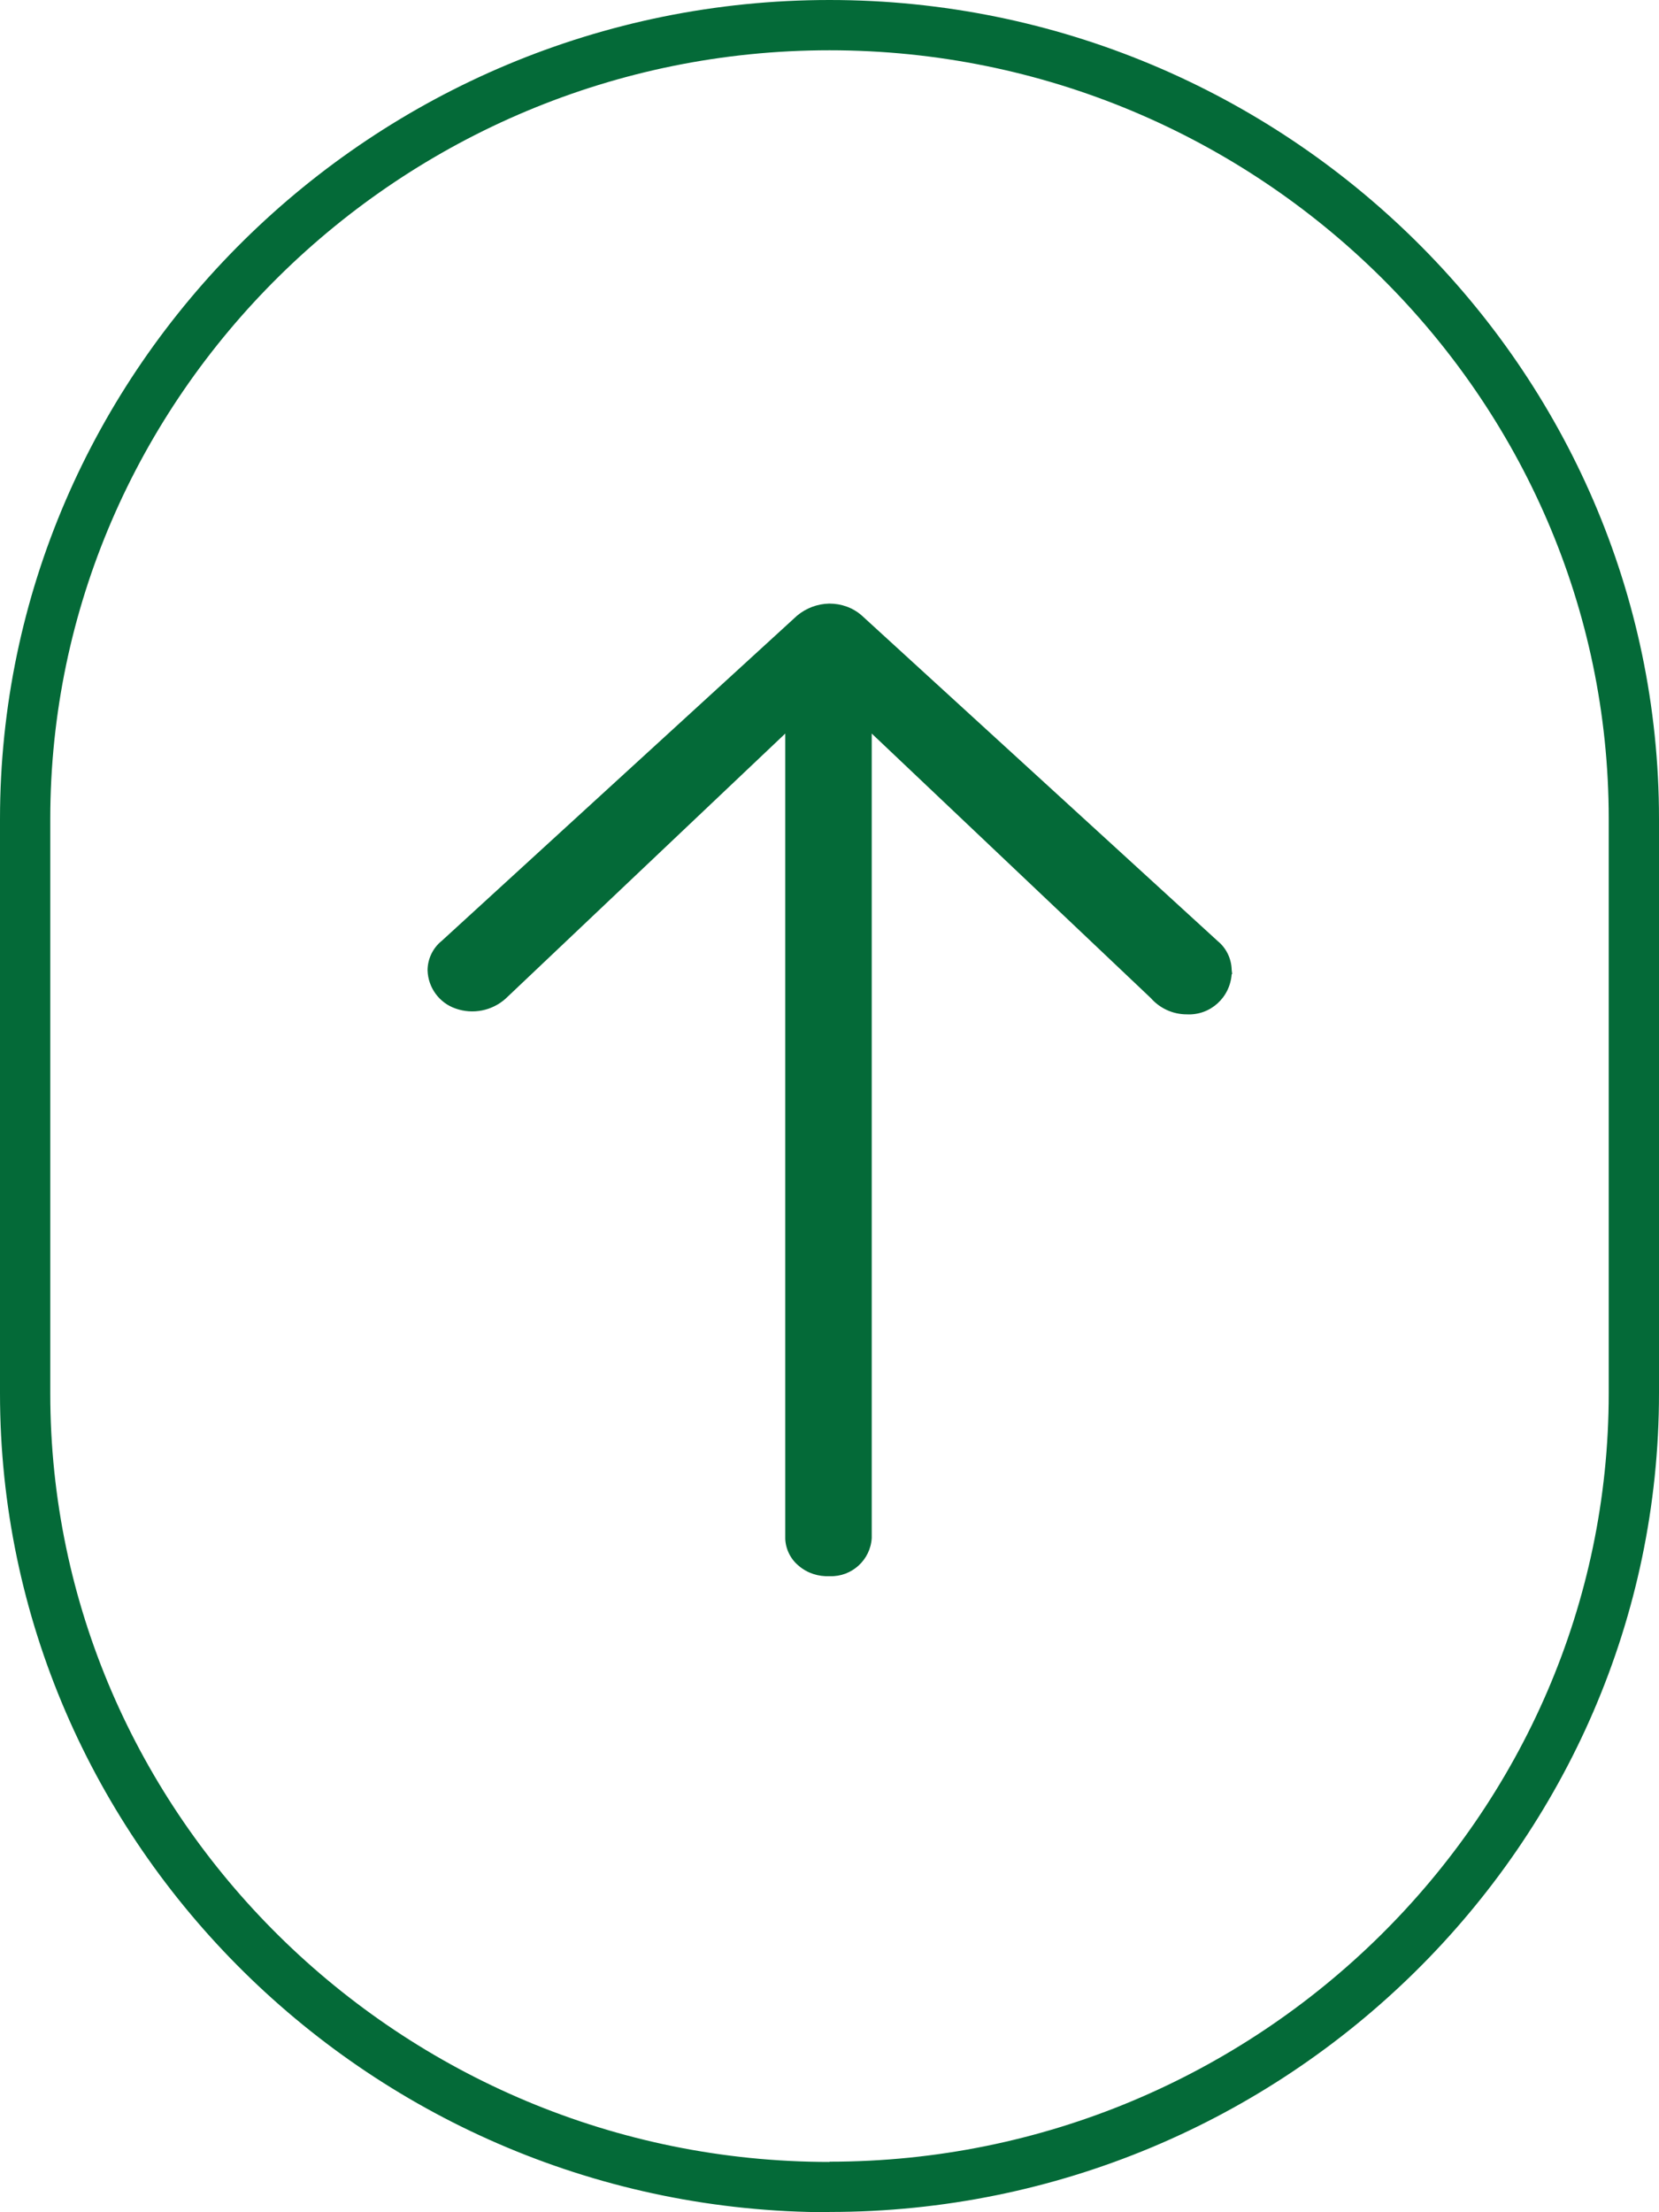
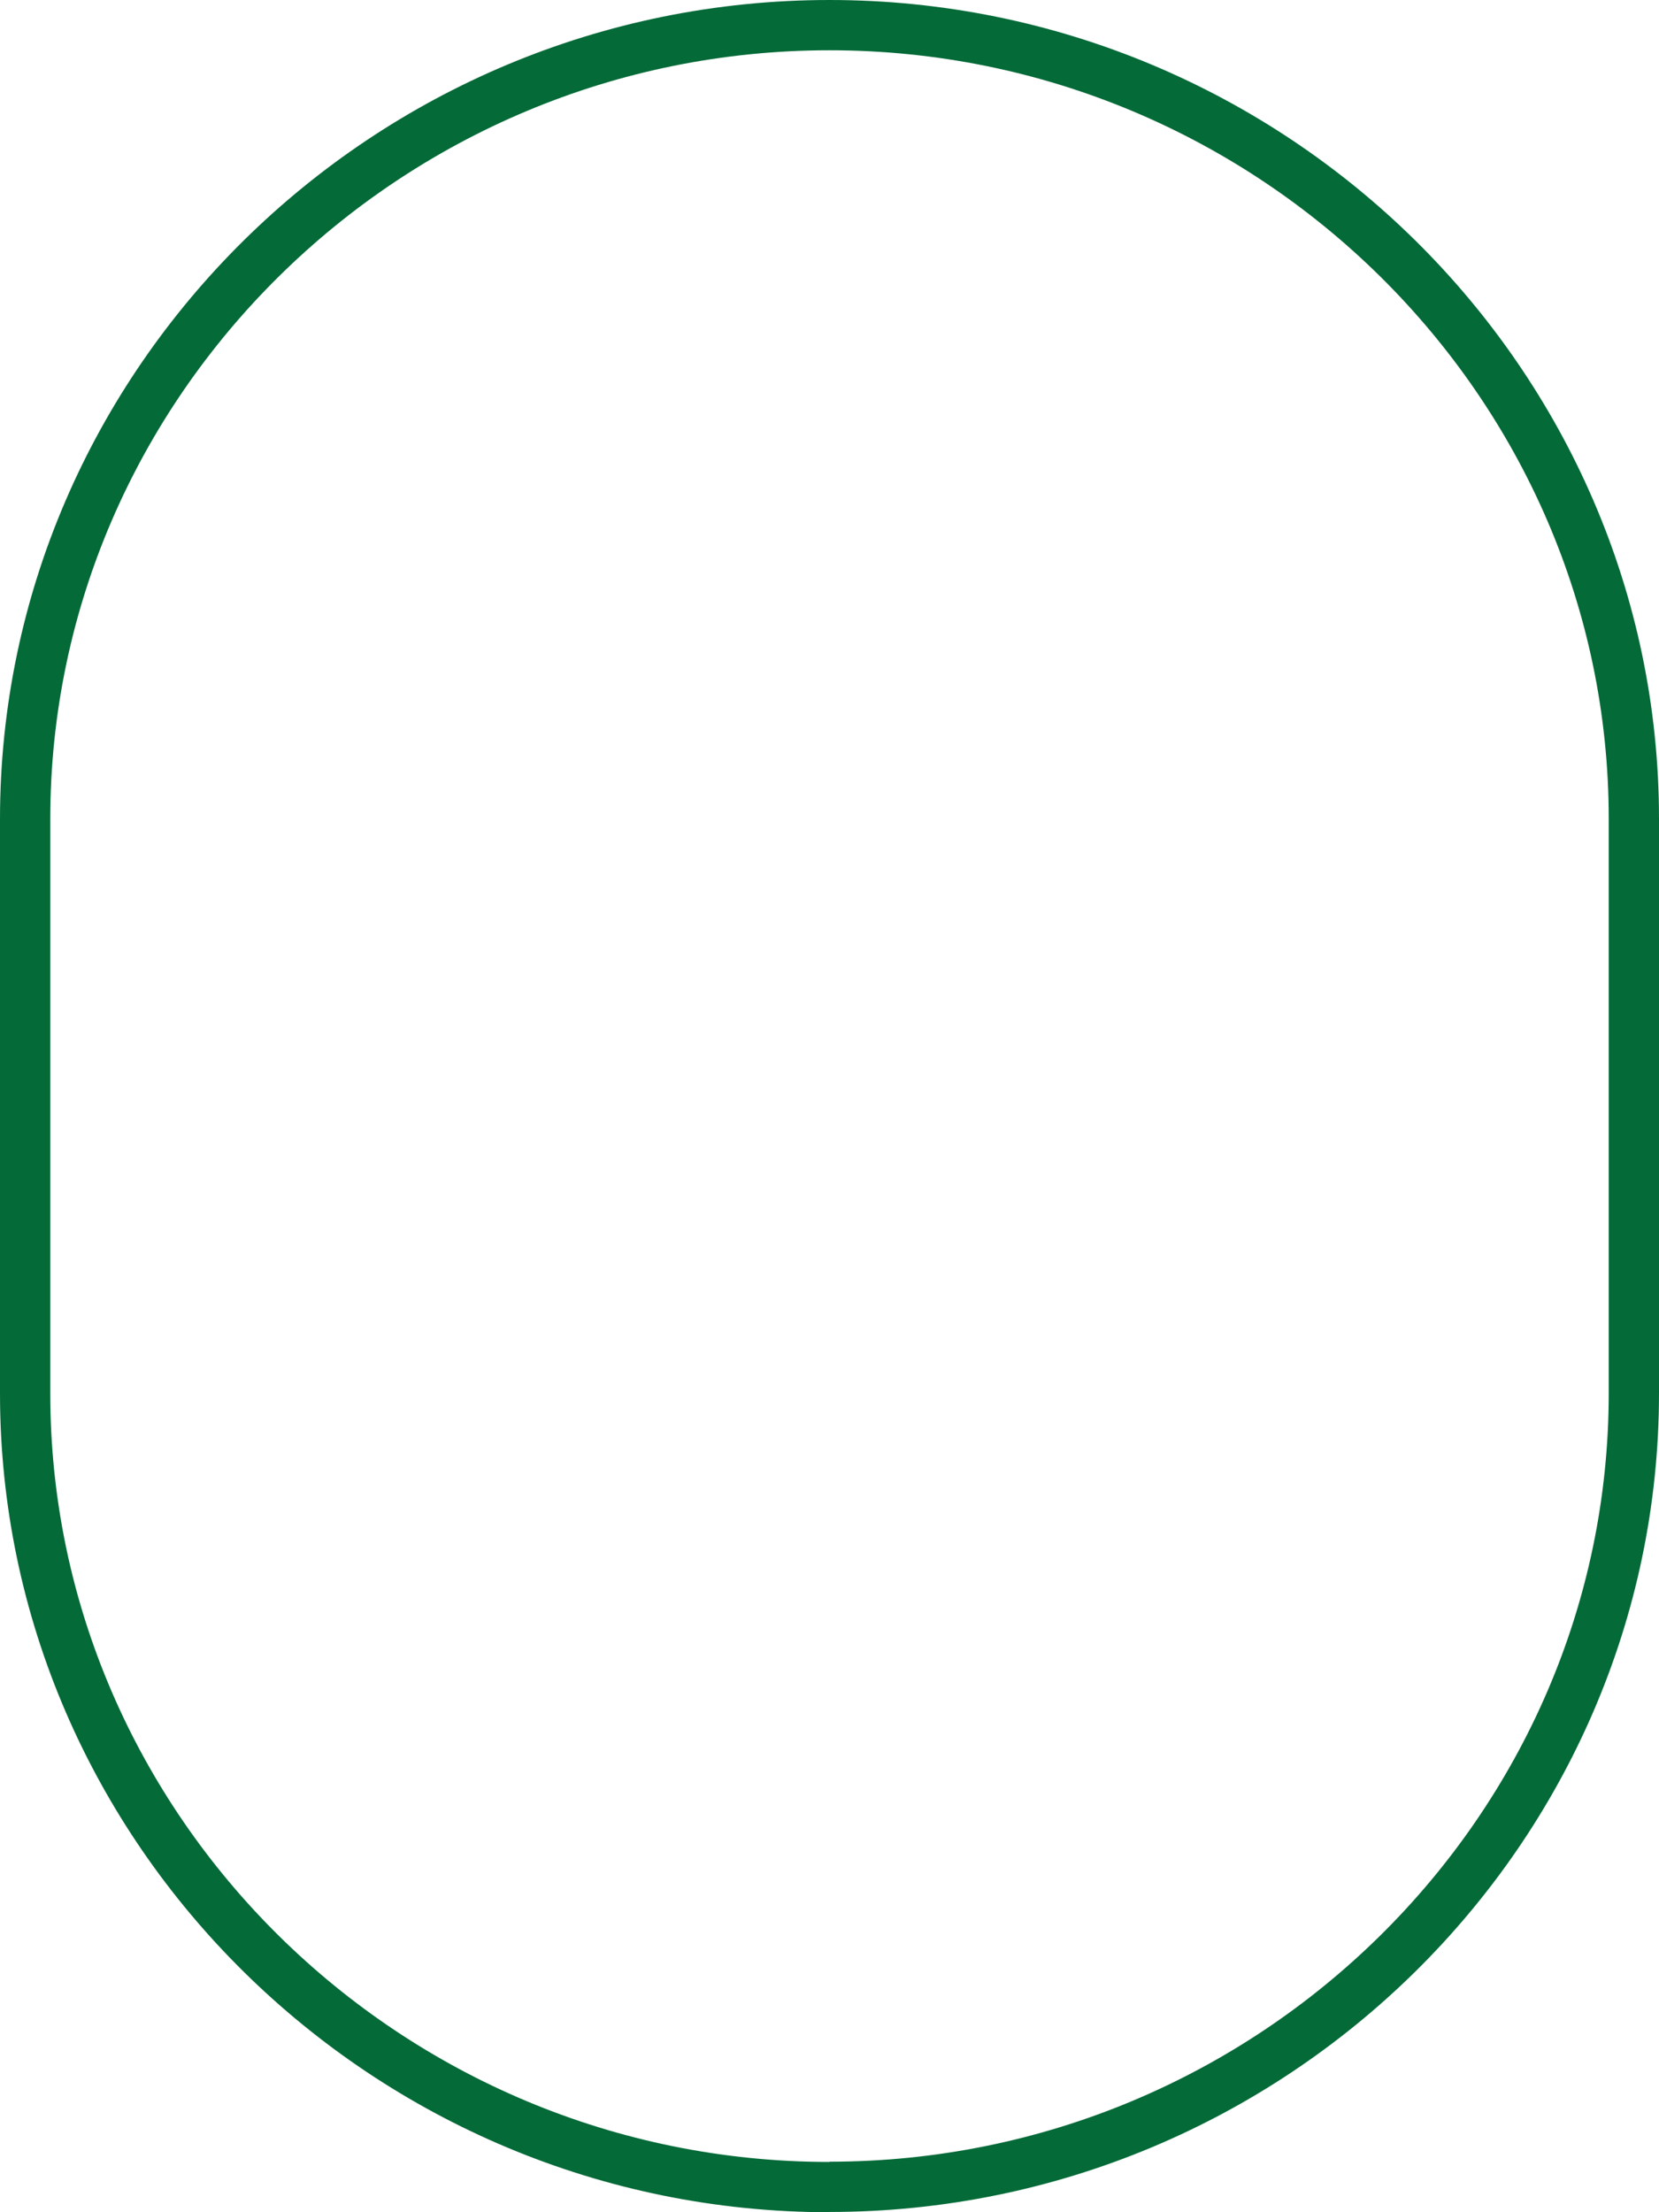
<svg xmlns="http://www.w3.org/2000/svg" id="Layer_1" viewBox="0 0 66 88">
  <defs>
    <style>.cls-1{fill:none;stroke:#046a38;stroke-width:2px;}.cls-2{fill:#046a38;fill-rule:evenodd;}</style>
  </defs>
  <path id="shape" class="cls-1" d="m33,87h0c-17.6,0-32-14.21-32-31.57v-22.85C1,15.21,15.4,1,33,1s32,14.21,32,31.57v22.85c0,17.37-14.4,31.57-32,31.57" />
-   <path id="arrow" class="cls-2" d="m49,38.74c-.06.94-.85,1.66-1.79,1.61-.55,0-1.07-.24-1.43-.65l-11.1-10.52v32c-.05.87-.79,1.55-1.67,1.52-.45.02-.89-.12-1.23-.41-.32-.26-.52-.65-.54-1.07V29.18l-11.13,10.55c-.54.48-1.3.63-1.98.39-.65-.22-1.1-.83-1.12-1.52,0-.45.21-.89.56-1.17l14.14-12.94c.36-.3.81-.47,1.28-.48.48,0,.94.16,1.3.48l14.16,12.95c.34.28.54.7.55,1.14l.02.18h0Z" />
</svg>